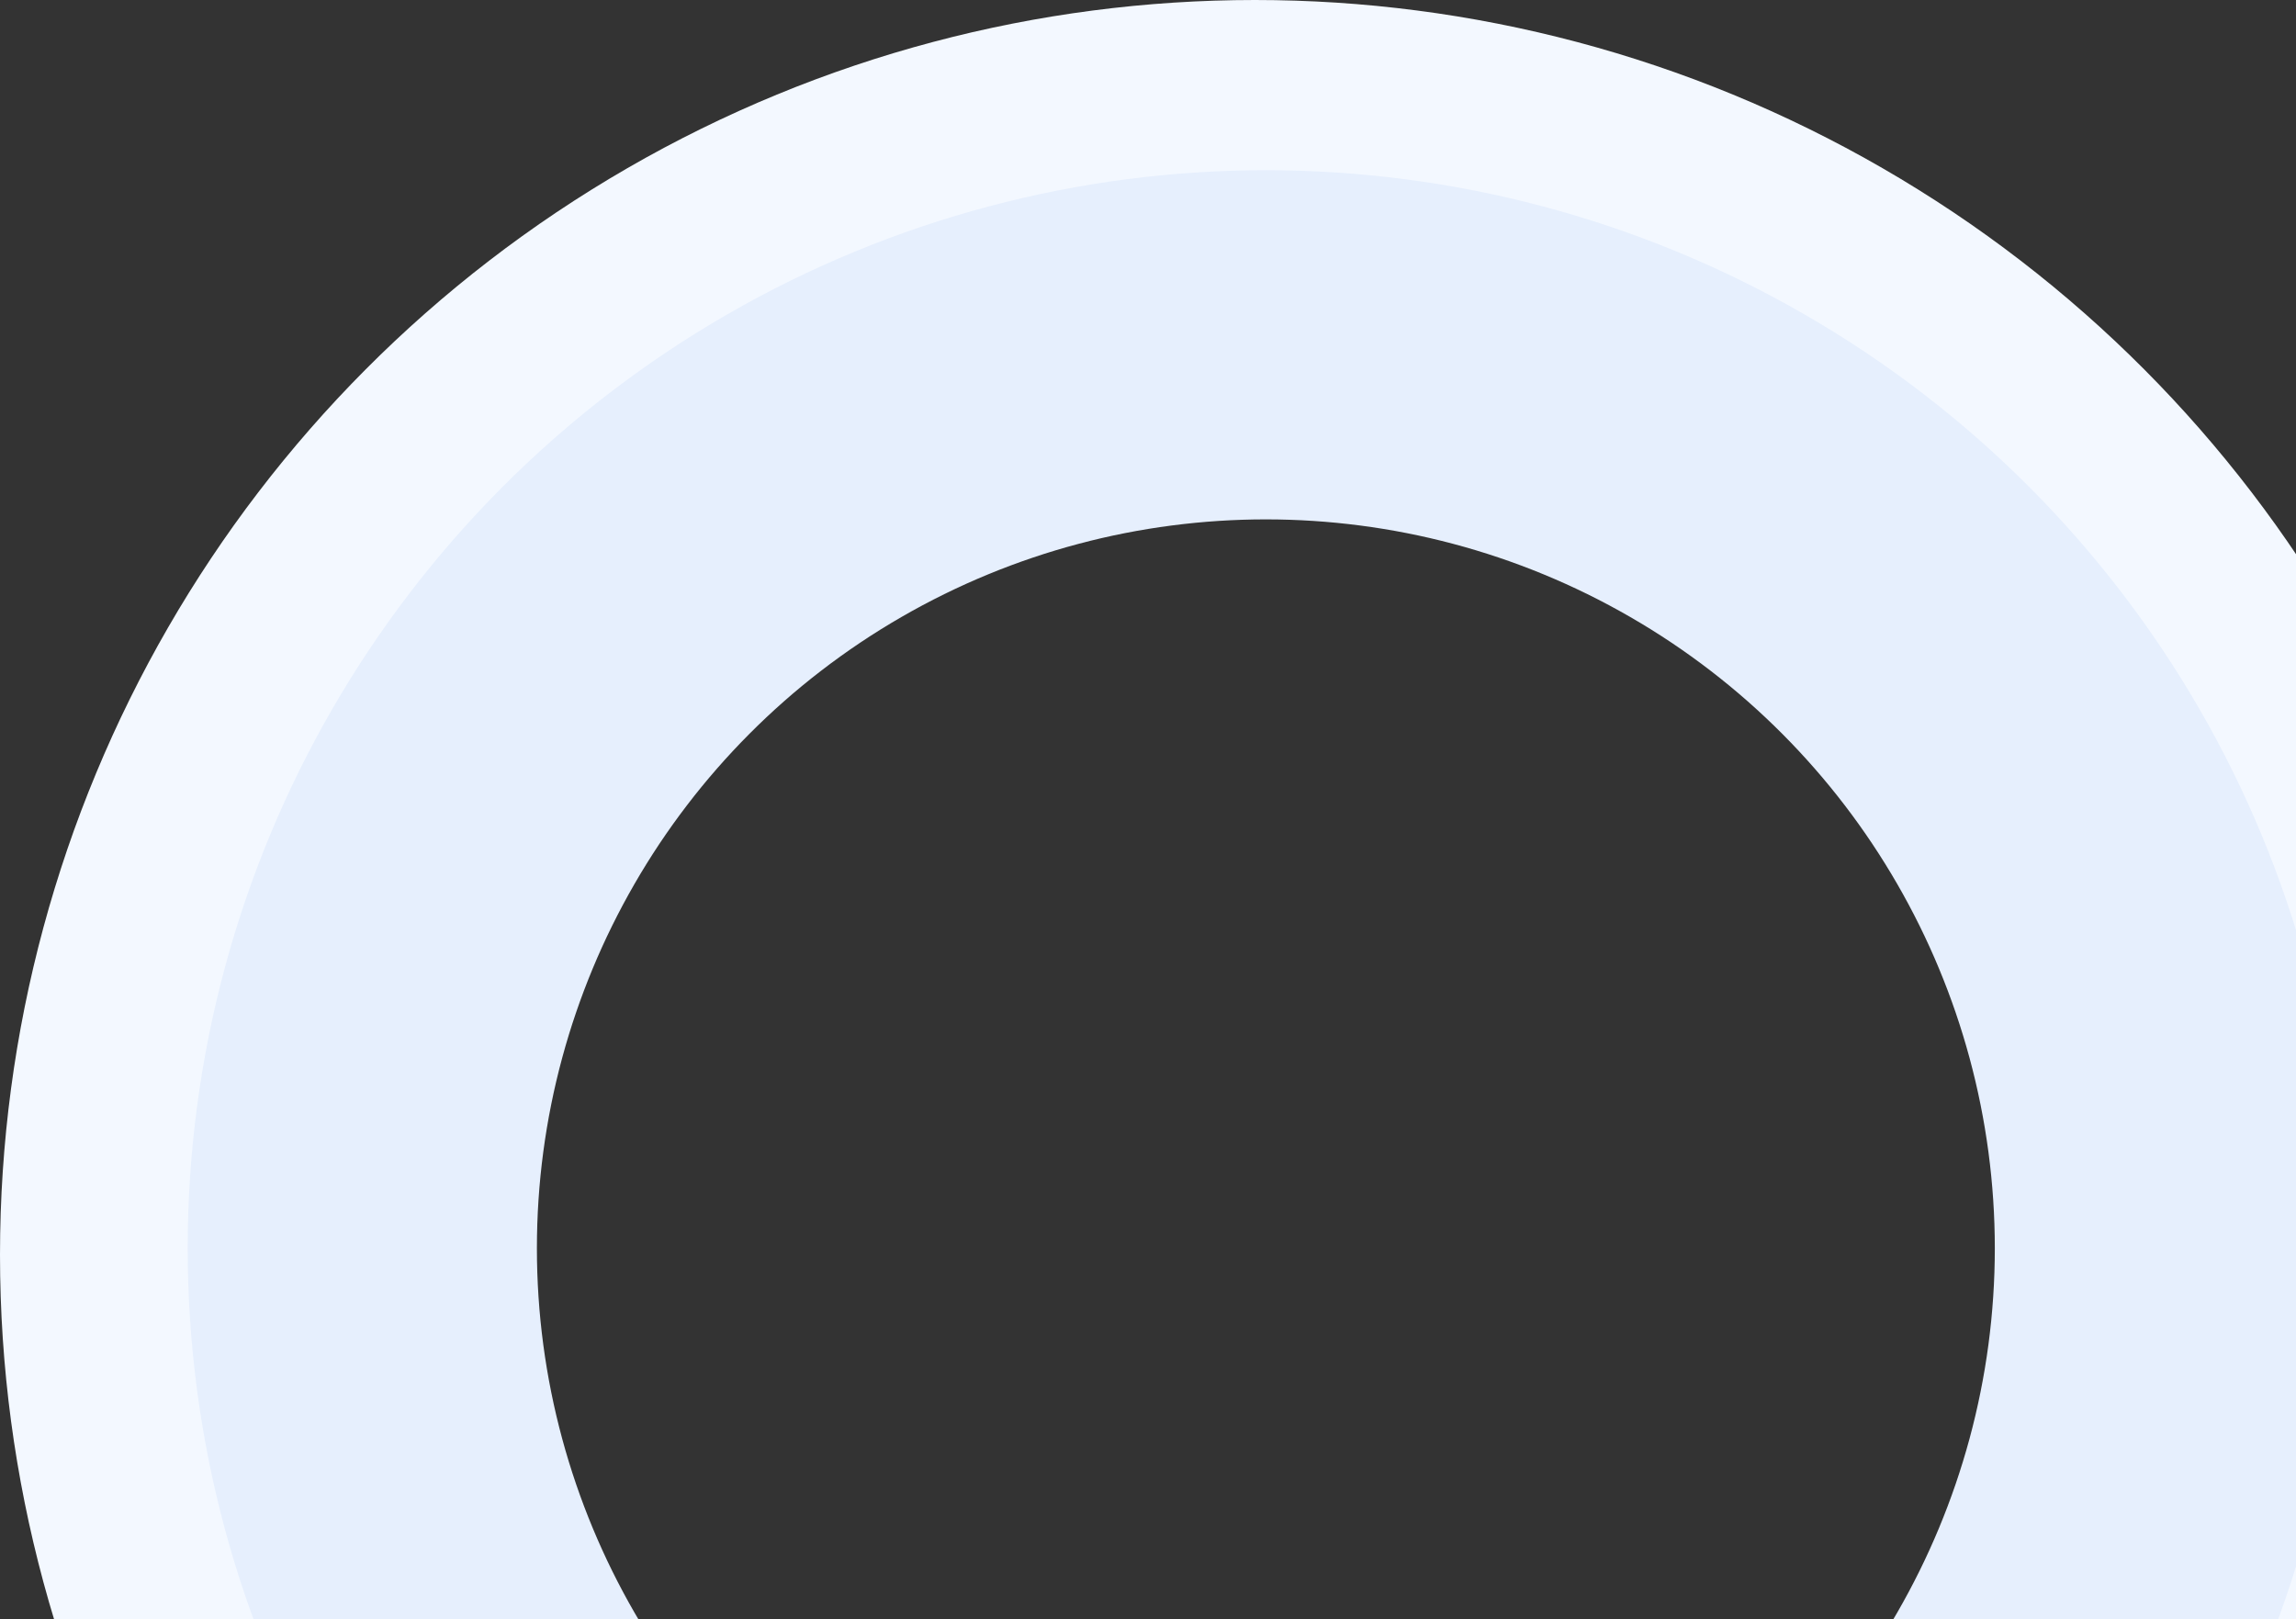
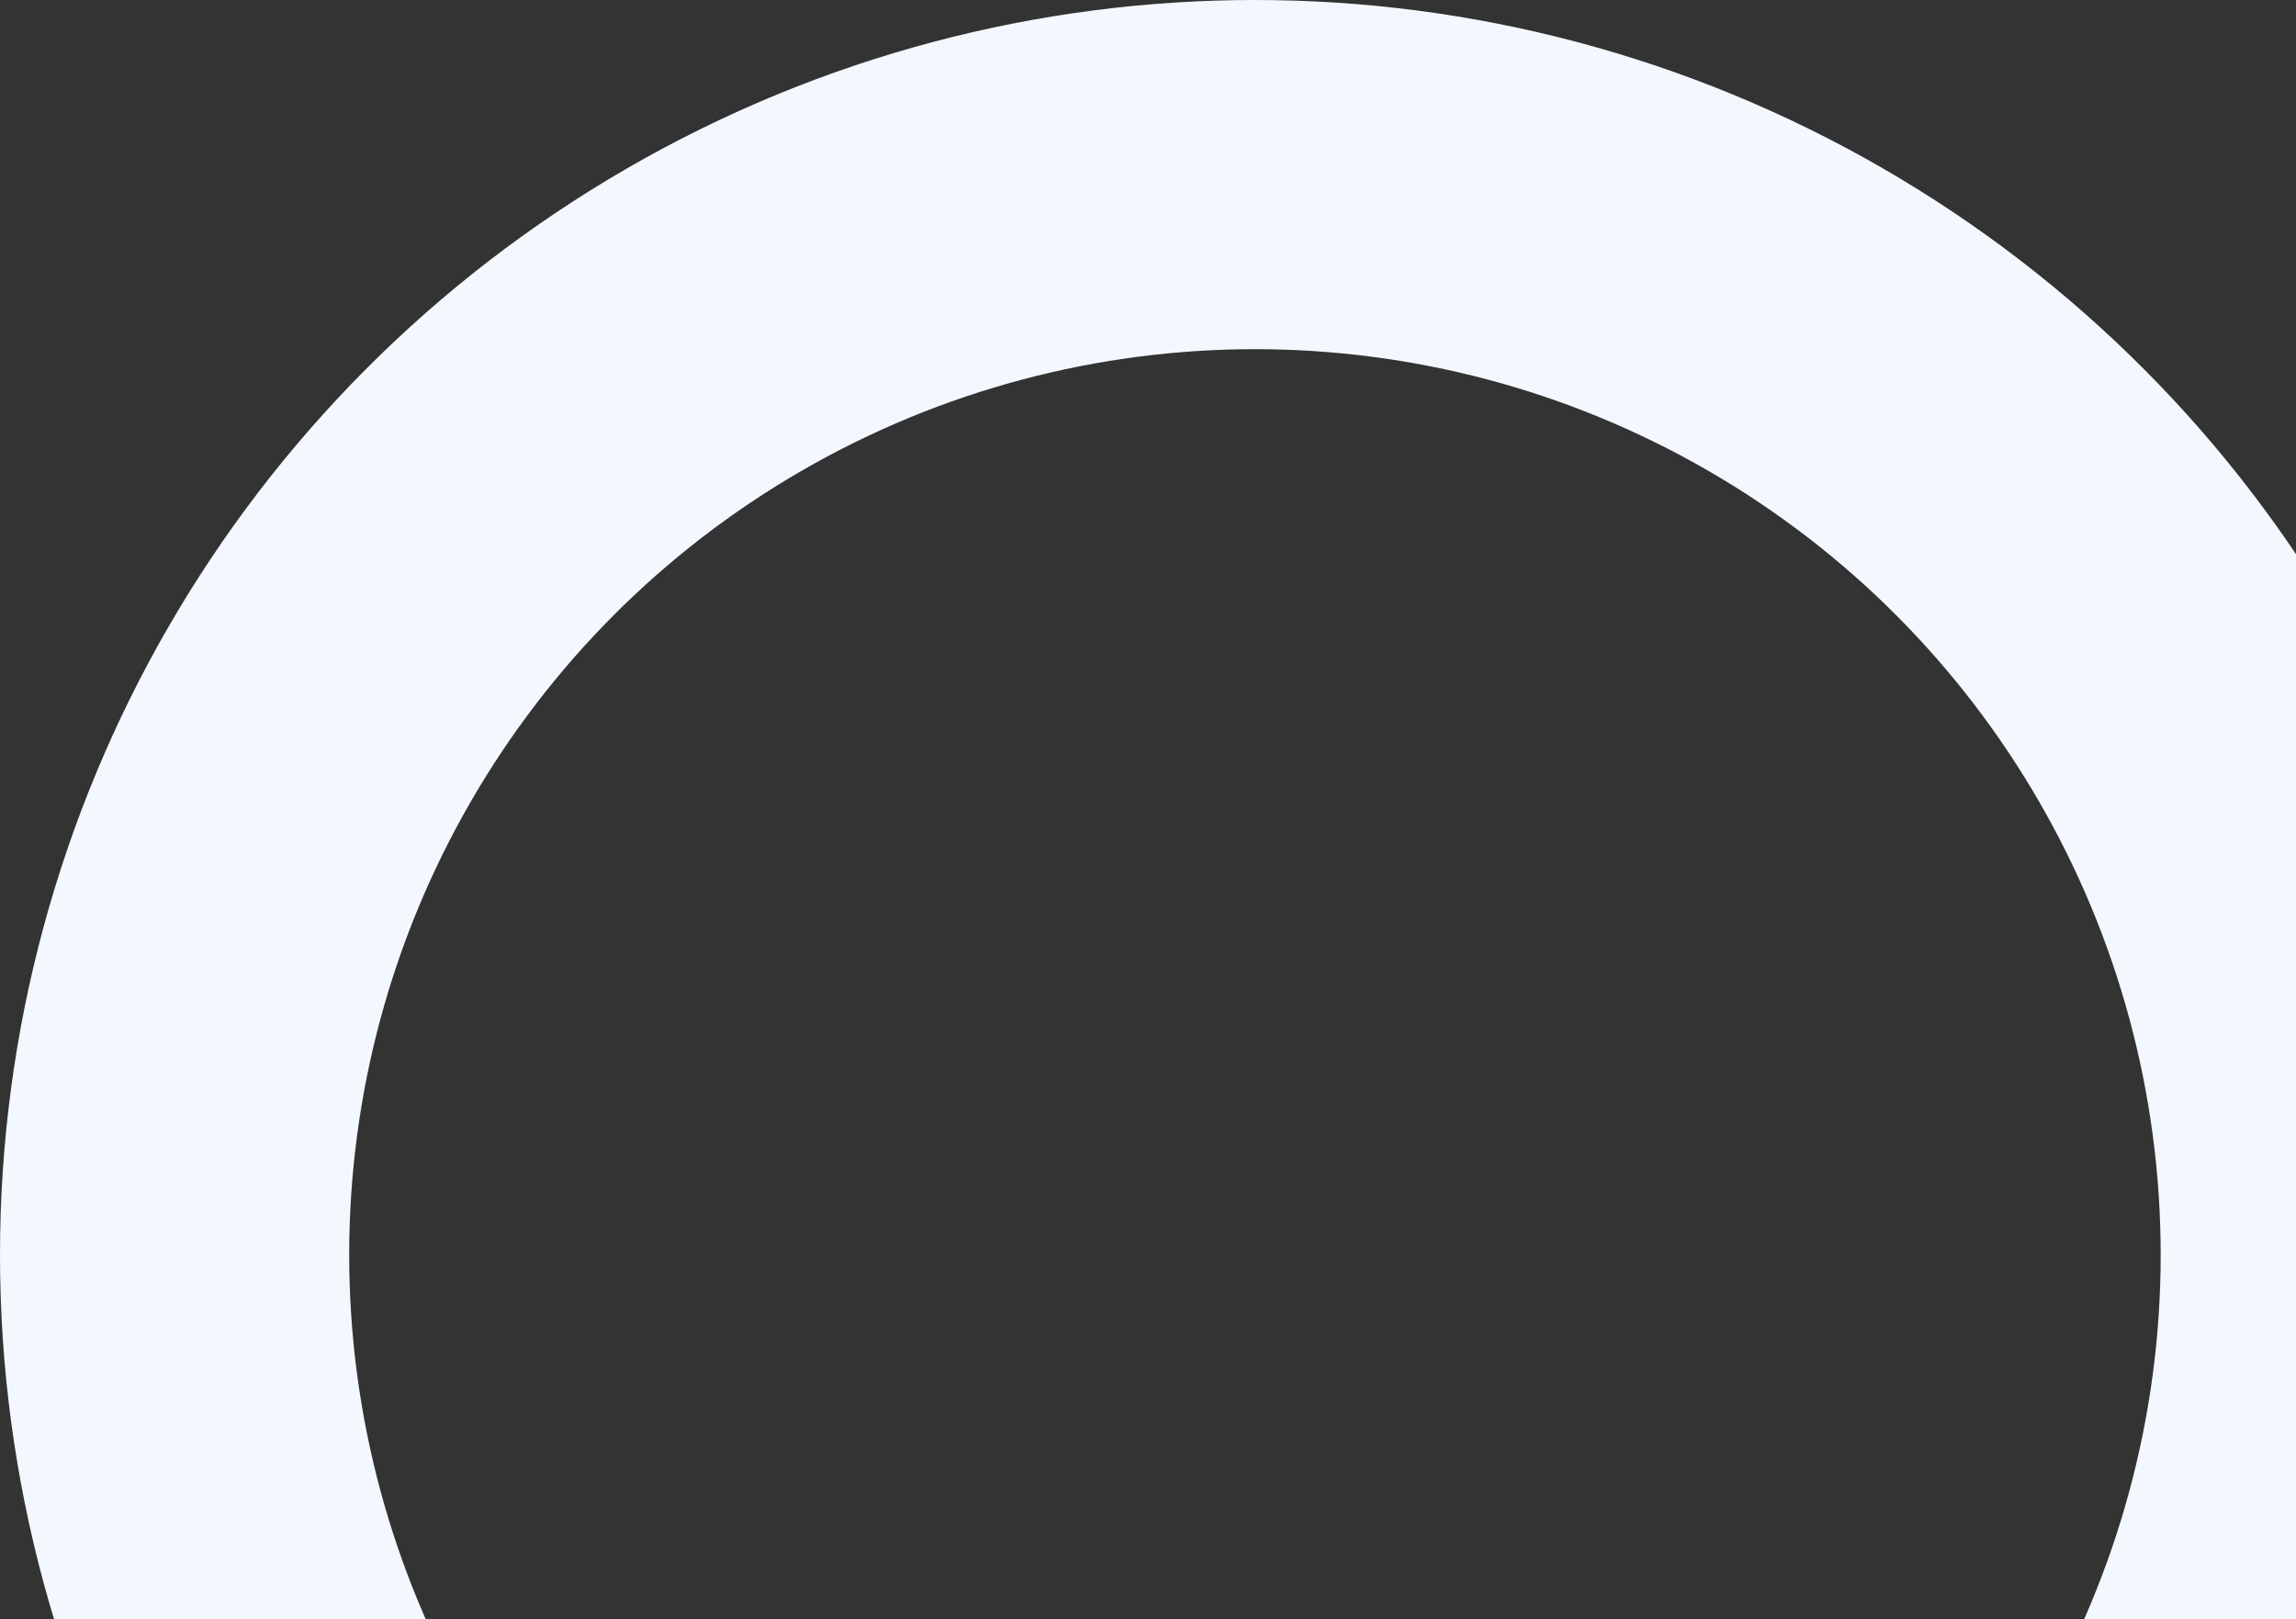
<svg xmlns="http://www.w3.org/2000/svg" width="526" height="371" viewBox="0 0 526 371" fill="none">
  <rect x="0" y="0" width="526" height="371" fill="#333333" stroke="none" />
  <circle cx="287.5" cy="287.5" r="247.5" stroke="#F3F8FF" stroke-width="80" />
-   <circle cx="290" cy="286" r="207" stroke="#E6EFFD" stroke-width="80" />
</svg>